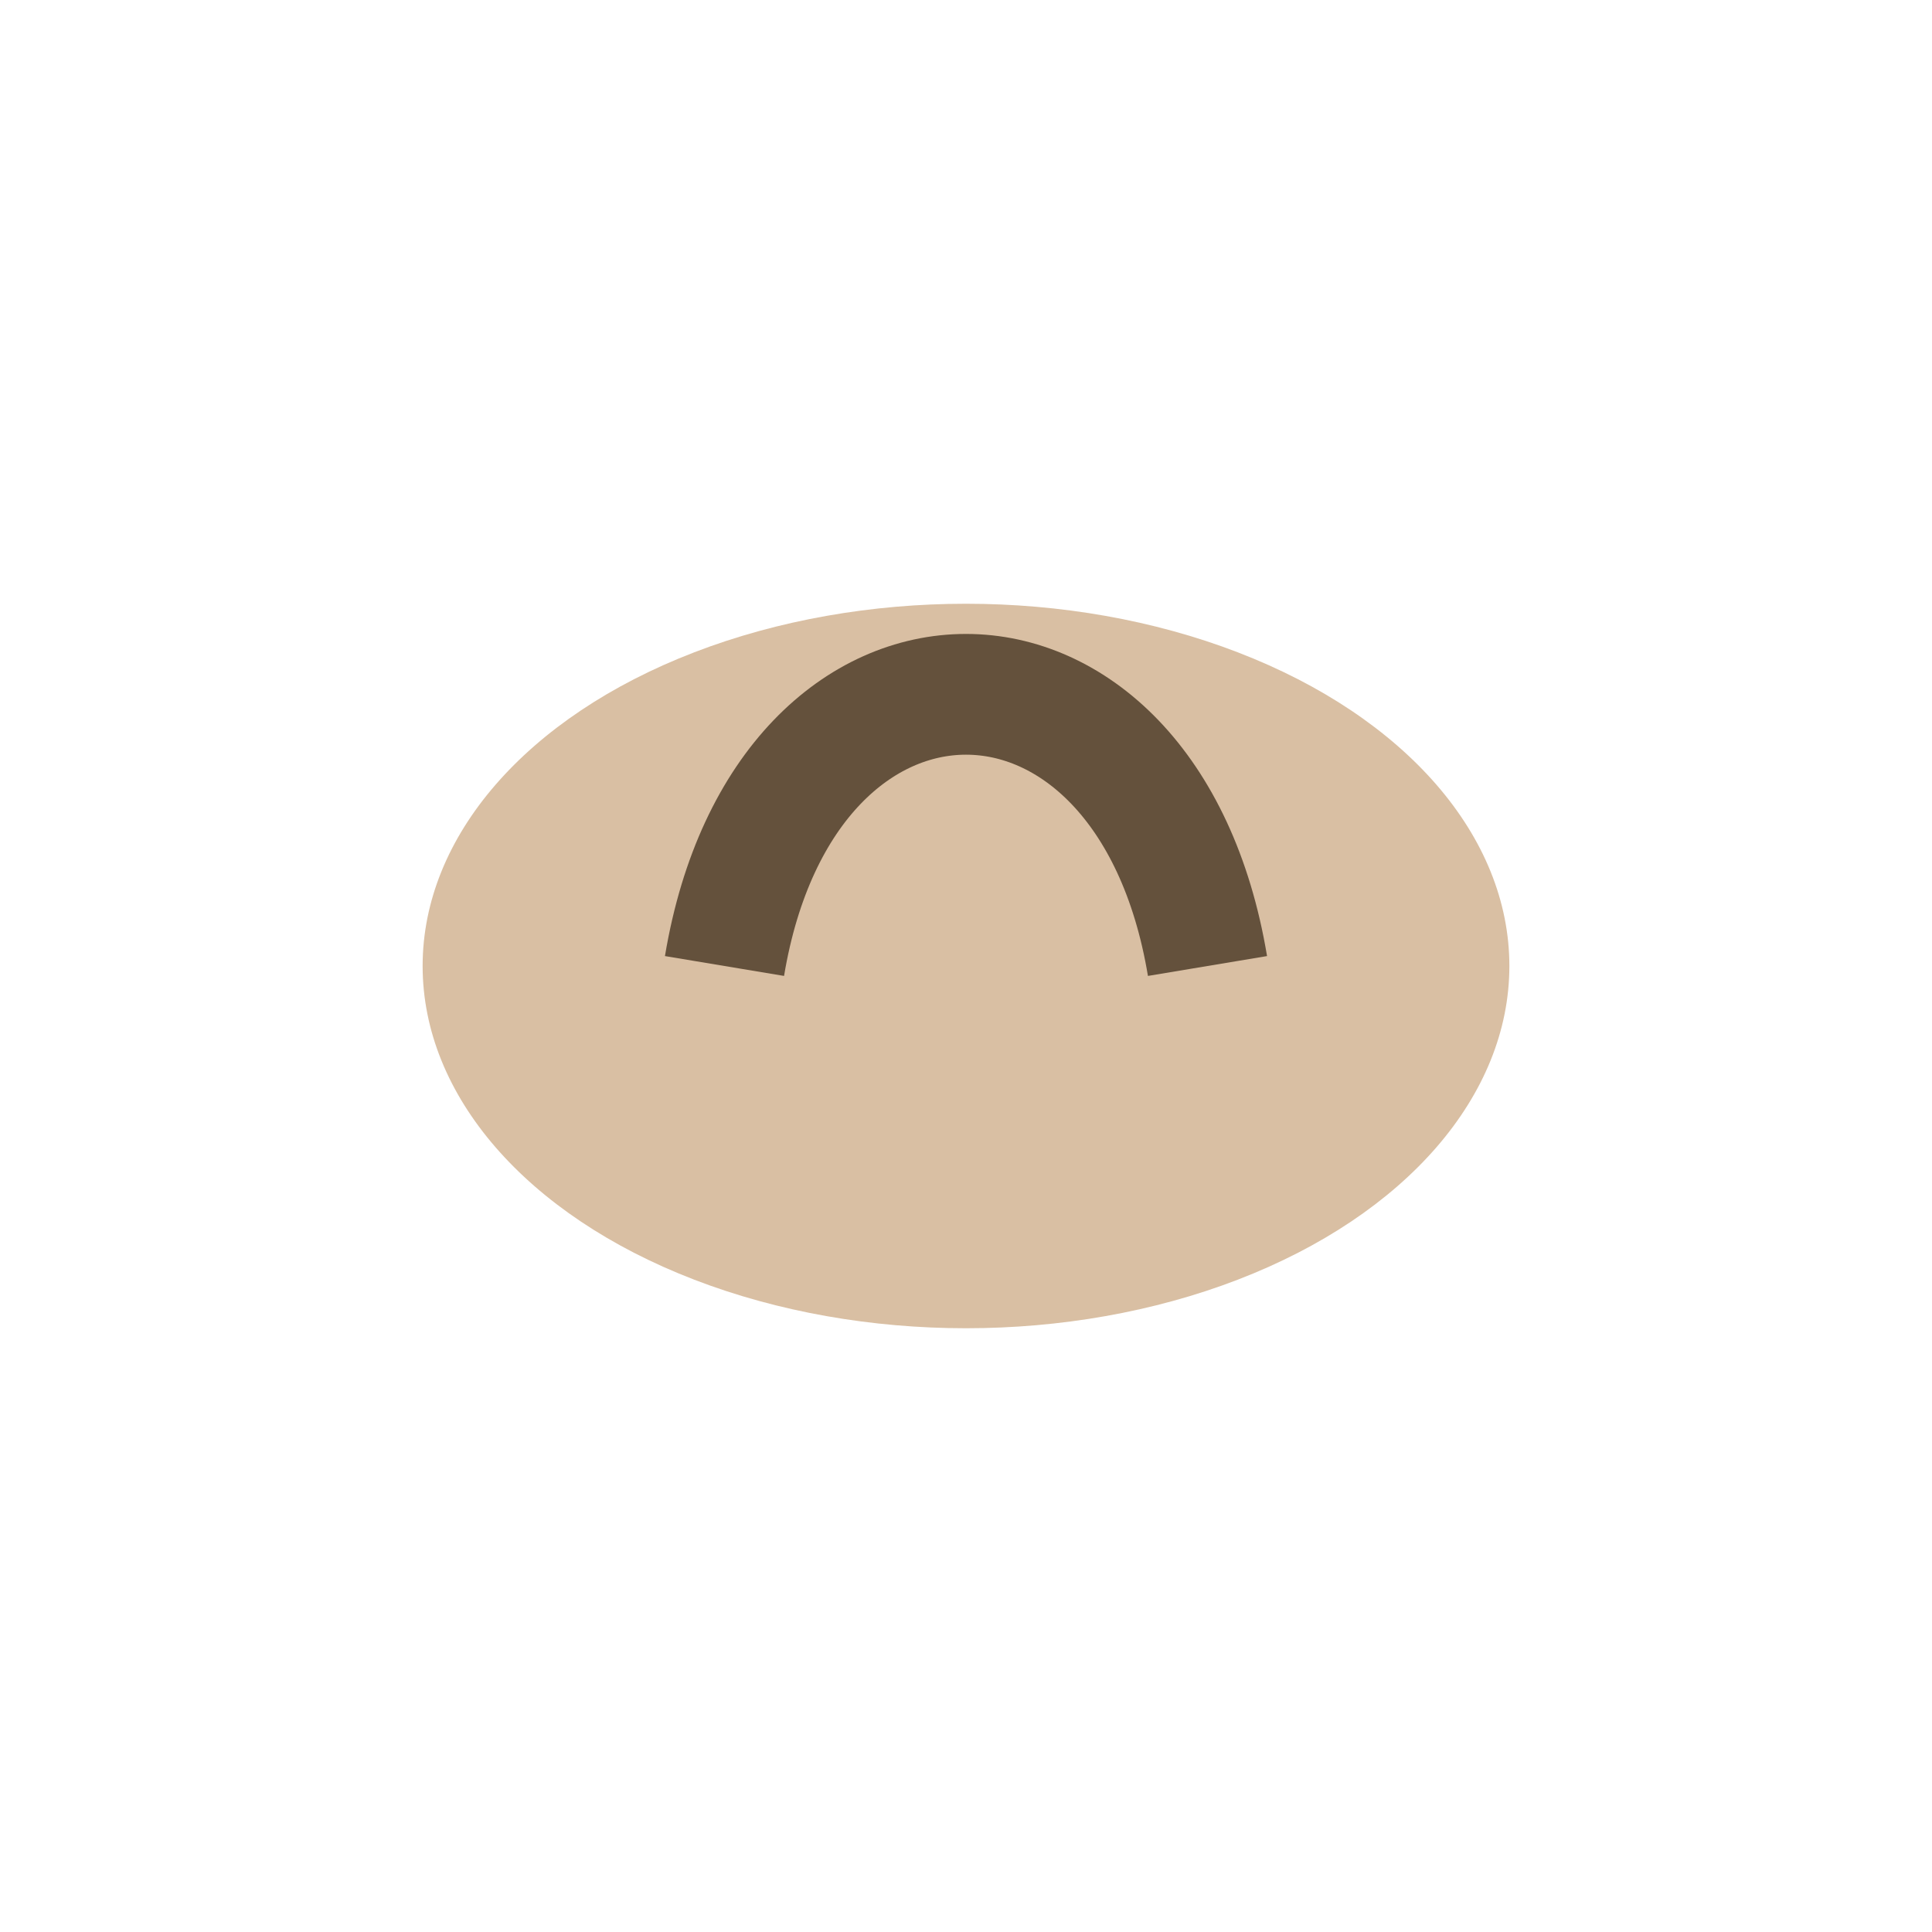
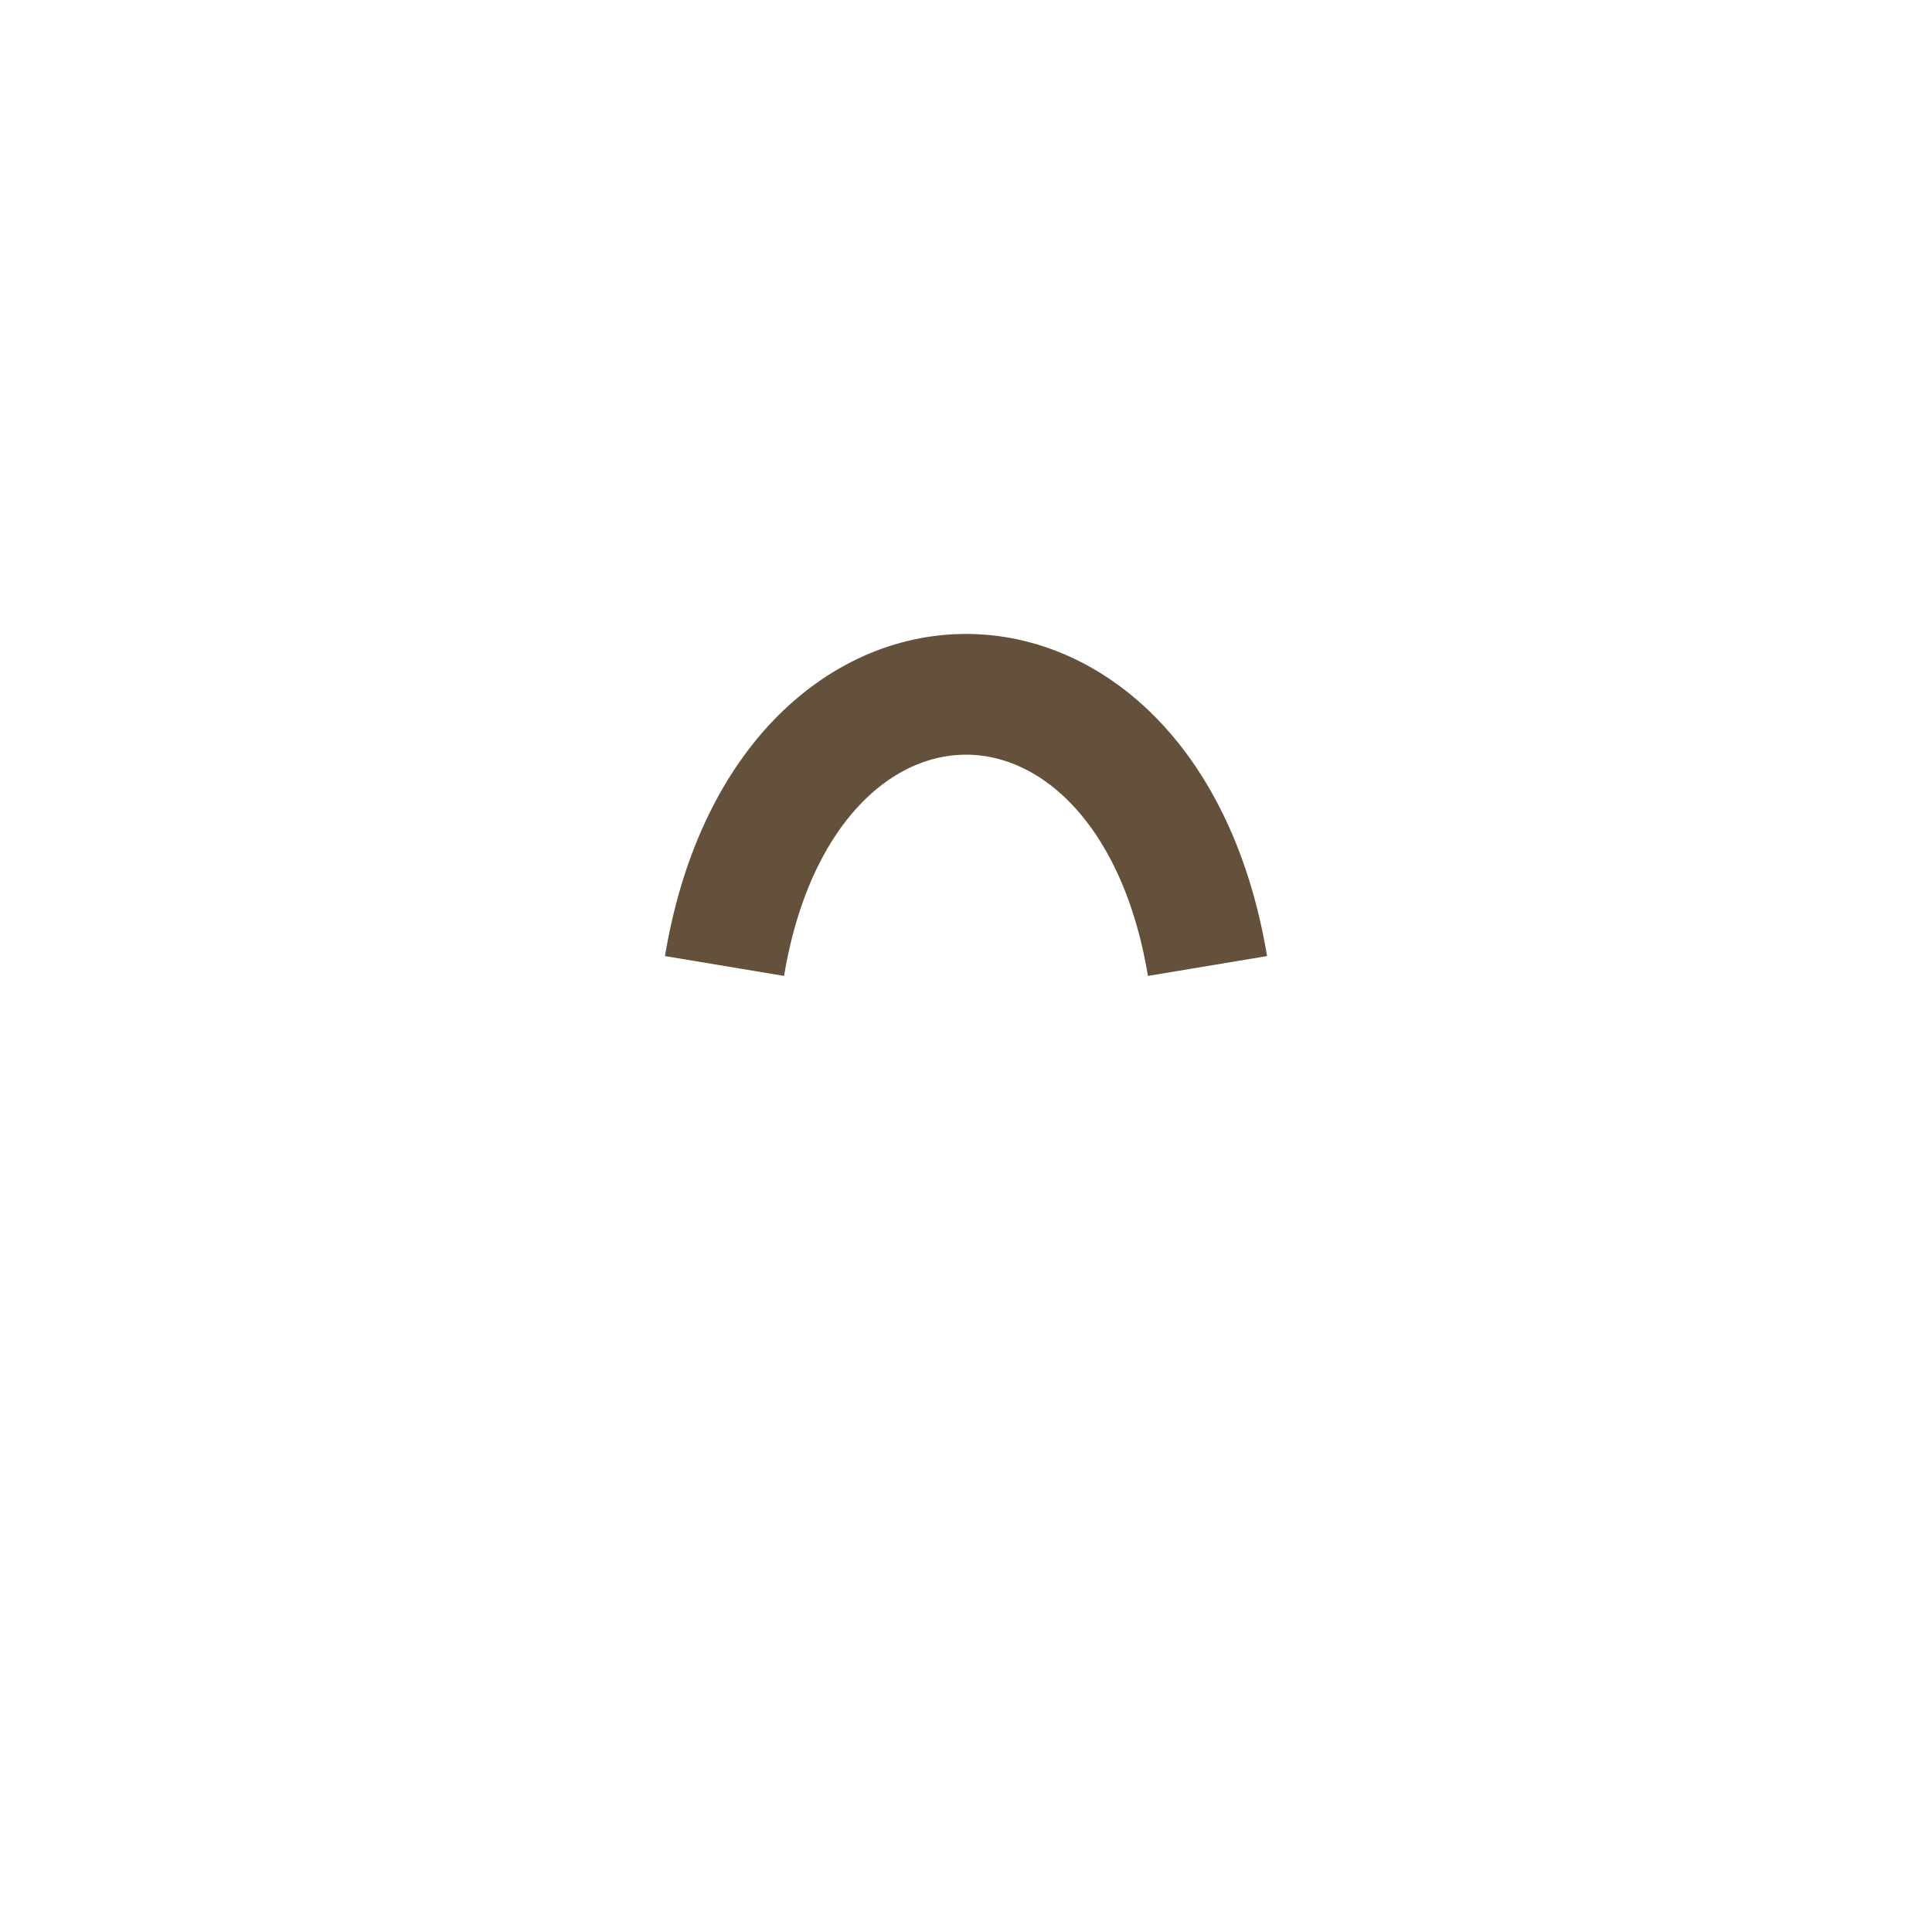
<svg xmlns="http://www.w3.org/2000/svg" width="32" height="32" viewBox="0 0 32 32">
-   <ellipse cx="16" cy="16" rx="9" ry="6" fill="#D9BFA3" />
  <path d="M12 16c1-6 7-6 8 0" stroke="#64513C" stroke-width="2" fill="none" />
</svg>